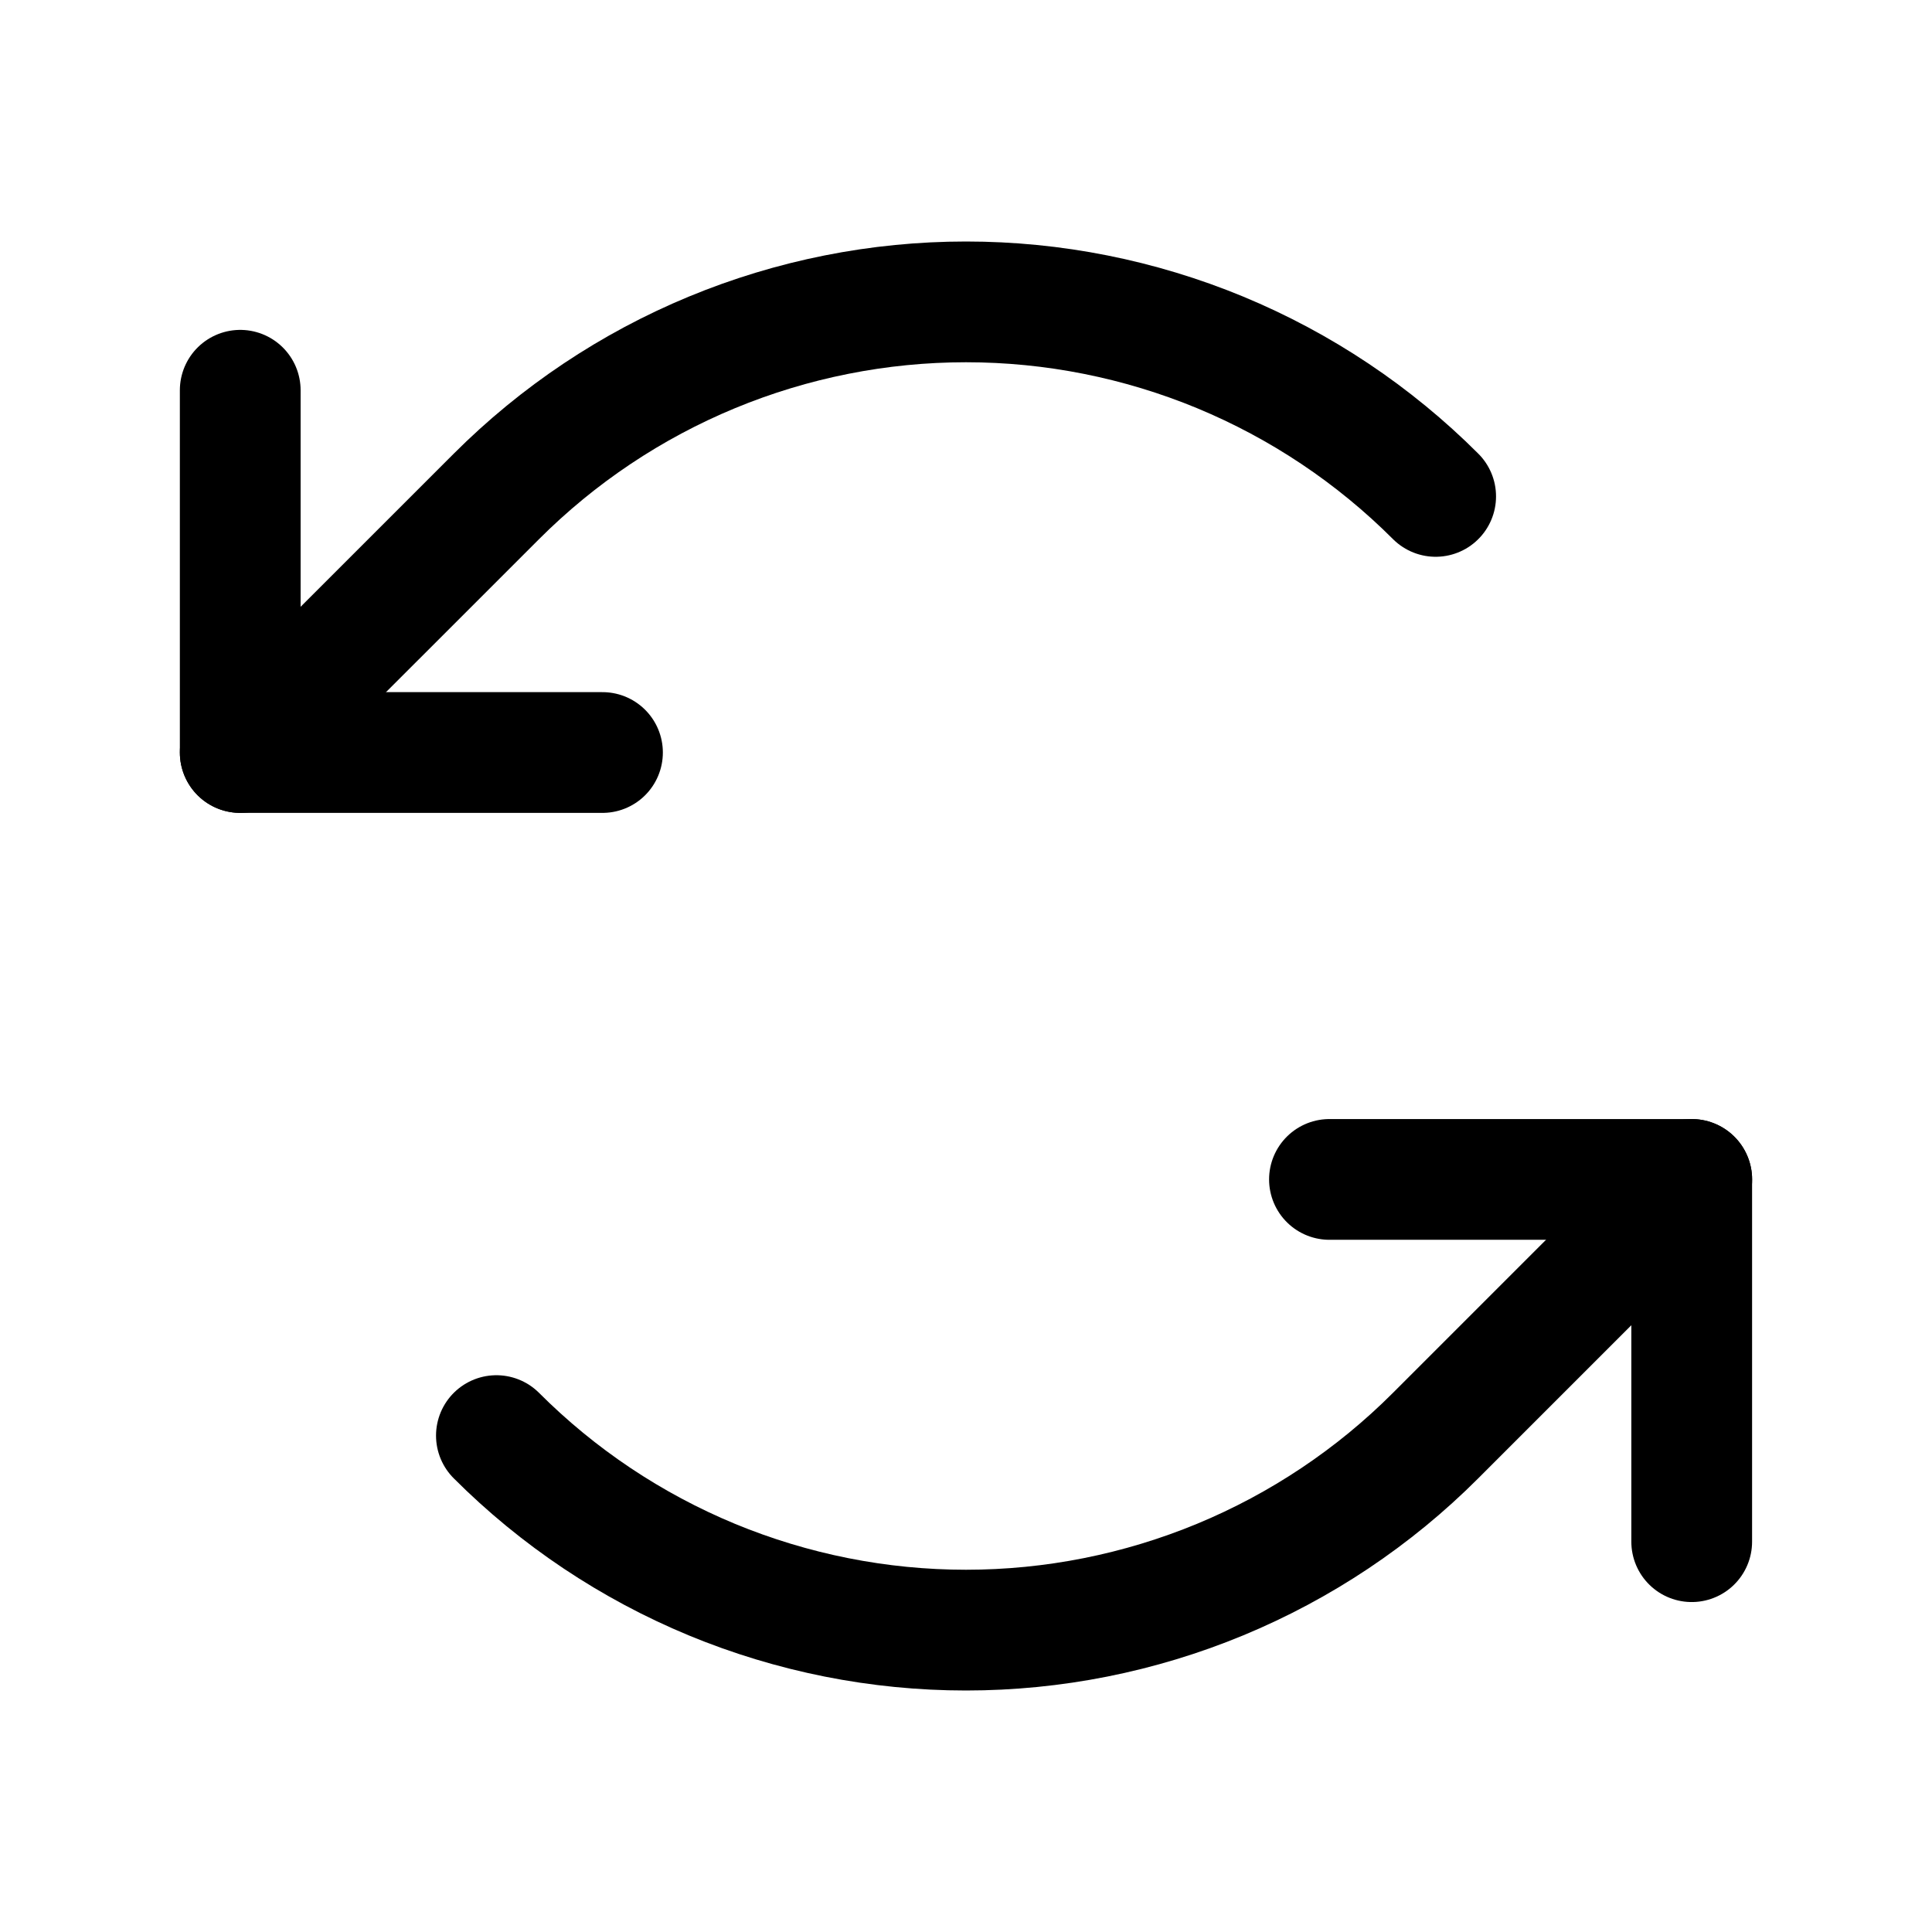
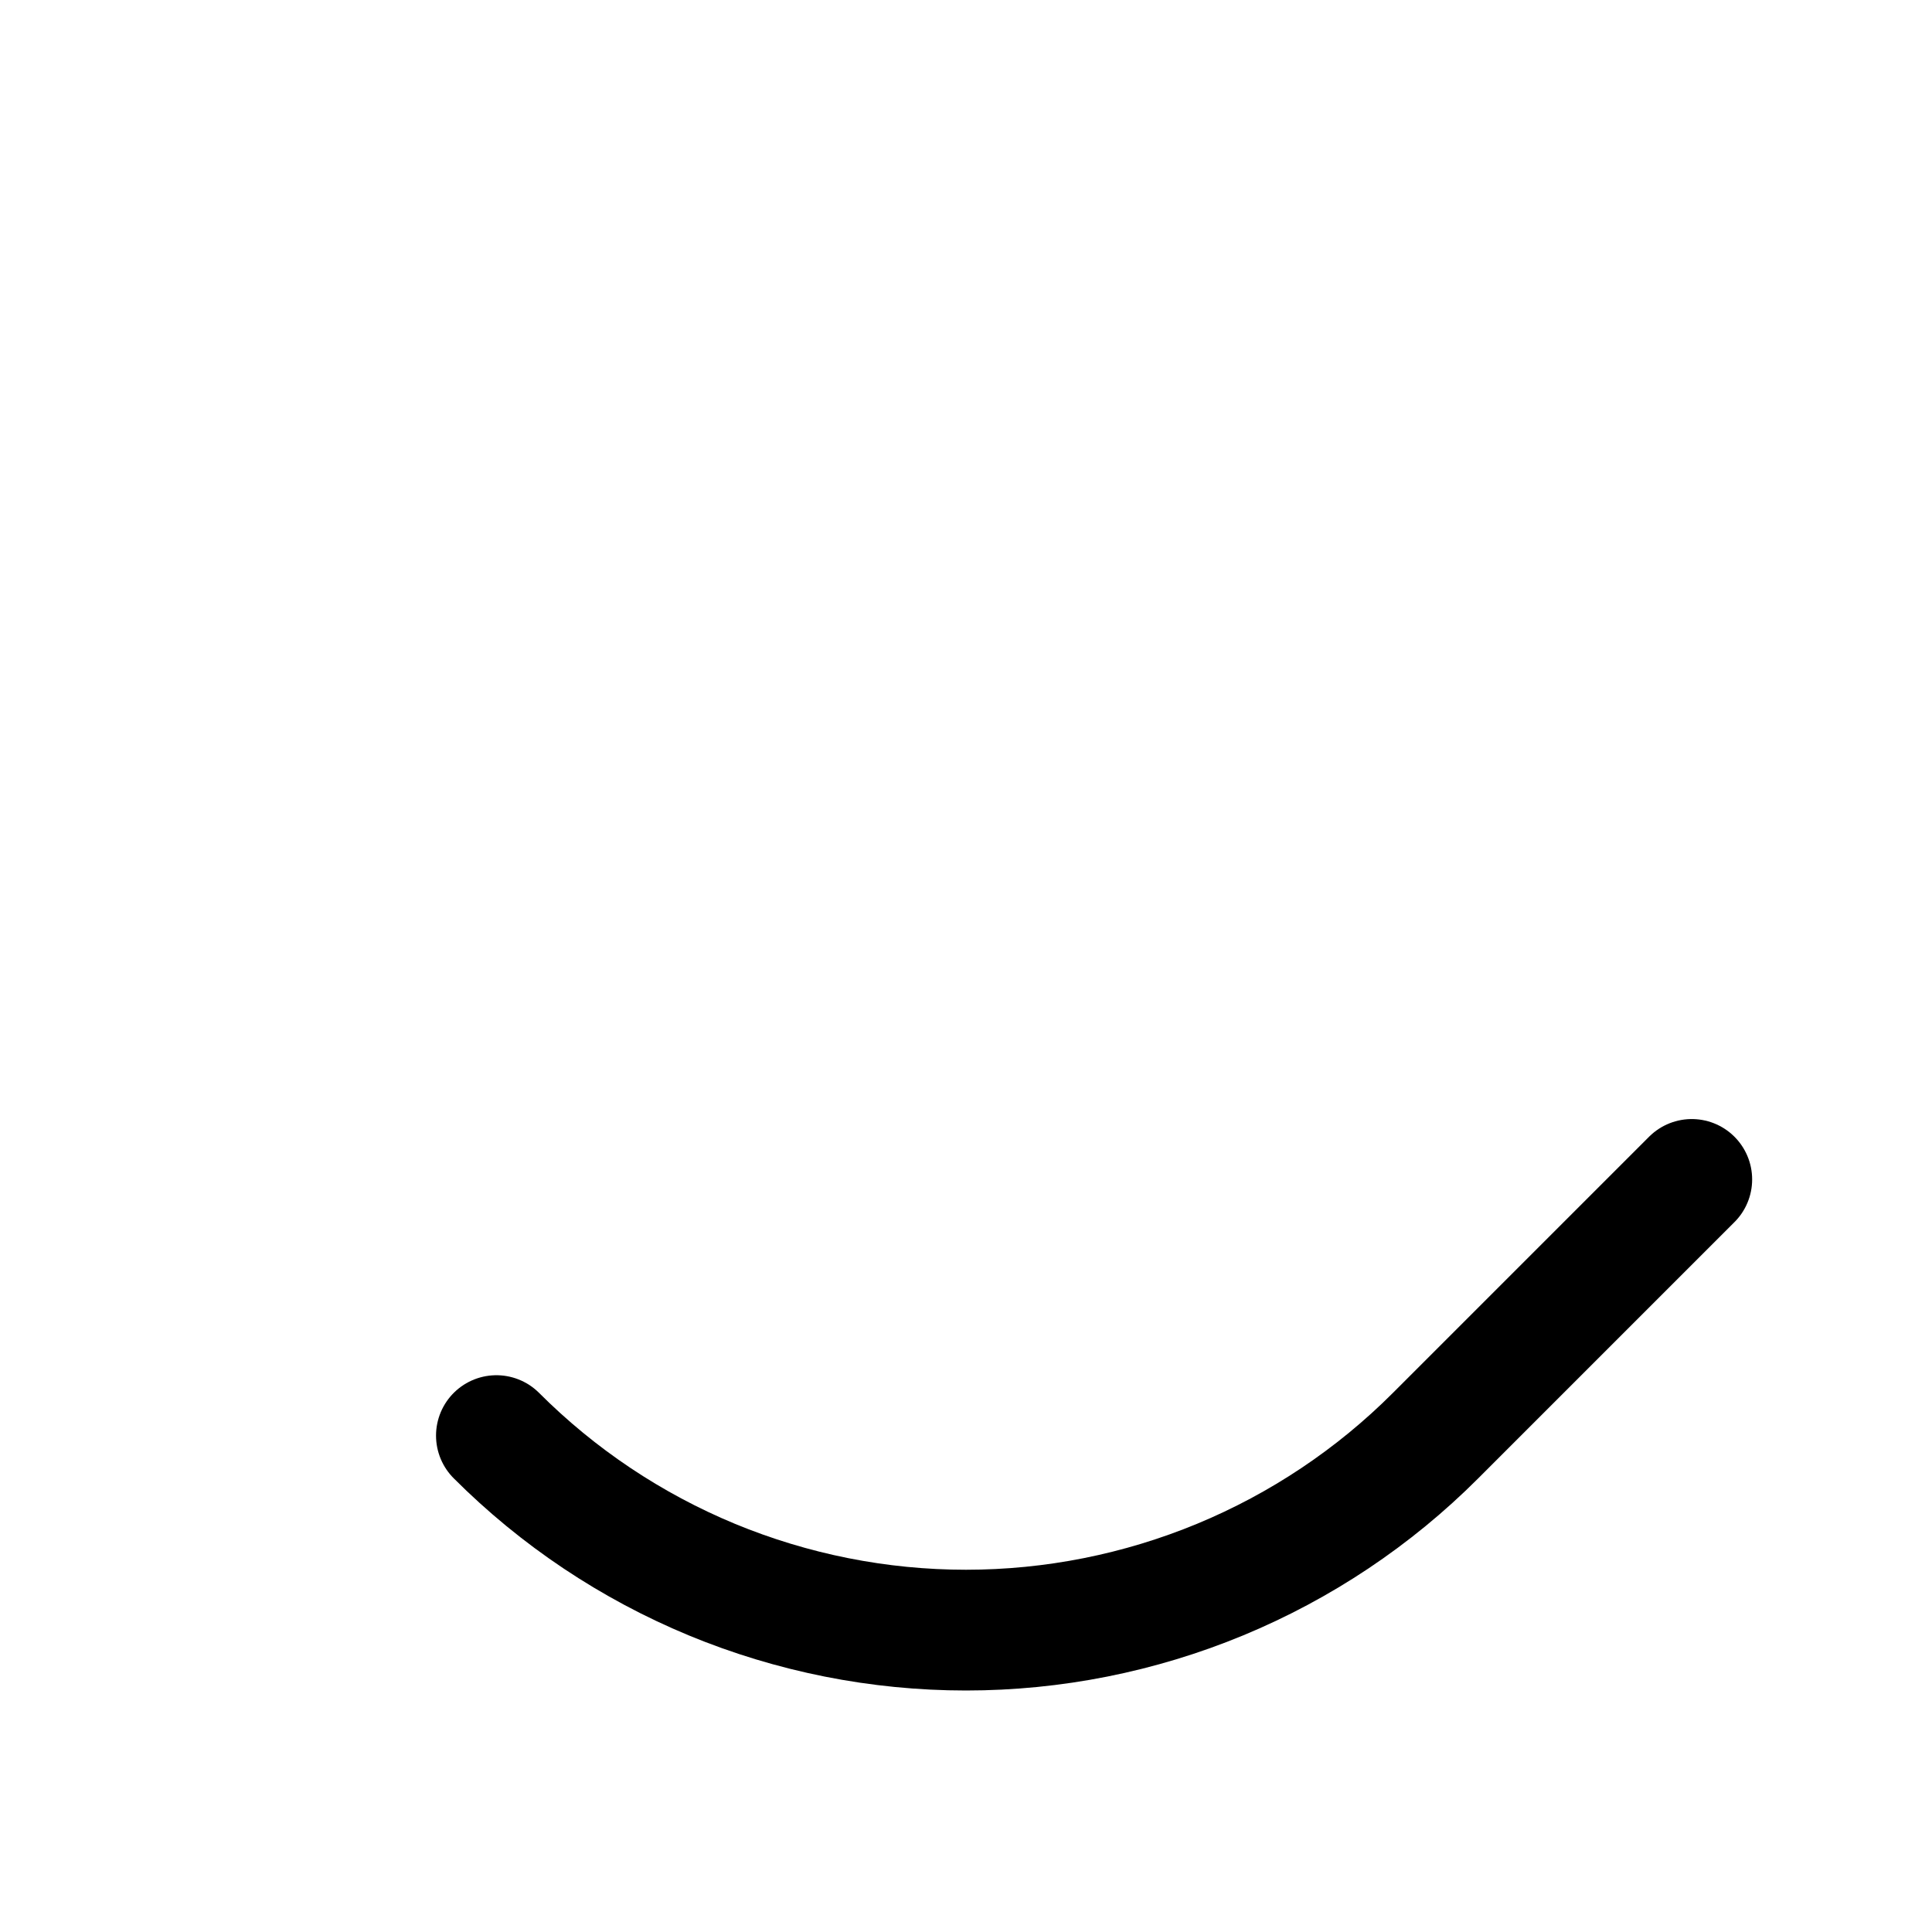
<svg xmlns="http://www.w3.org/2000/svg" viewBox="0 0 32 32" fill="none">
  <title>counterclockwise icon</title>
-   <path d="M9.979 12.464H3.979V6.464" stroke="currentColor" stroke-width="2" stroke-linecap="round" stroke-linejoin="round" />
-   <path d="M23.779 8.222C22.757 7.2 21.544 6.39 20.21 5.837C18.875 5.285 17.445 5 16 5C14.556 5 13.125 5.285 11.791 5.837C10.456 6.39 9.244 7.2 8.222 8.222L3.979 12.464" stroke="currentColor" stroke-width="2" stroke-linecap="round" stroke-linejoin="round" />
-   <path d="M22.02 19.535H28.02V25.535" stroke="currentColor" stroke-width="2" stroke-linecap="round" stroke-linejoin="round" />
  <path d="M8.222 23.778C9.243 24.8 10.456 25.61 11.79 26.163C13.125 26.715 14.555 27 16 27C17.444 27 18.875 26.715 20.209 26.163C21.544 25.61 22.757 24.8 23.778 23.778L28.021 19.535" stroke="currentColor" stroke-width="2" stroke-linecap="round" stroke-linejoin="round" />
</svg>